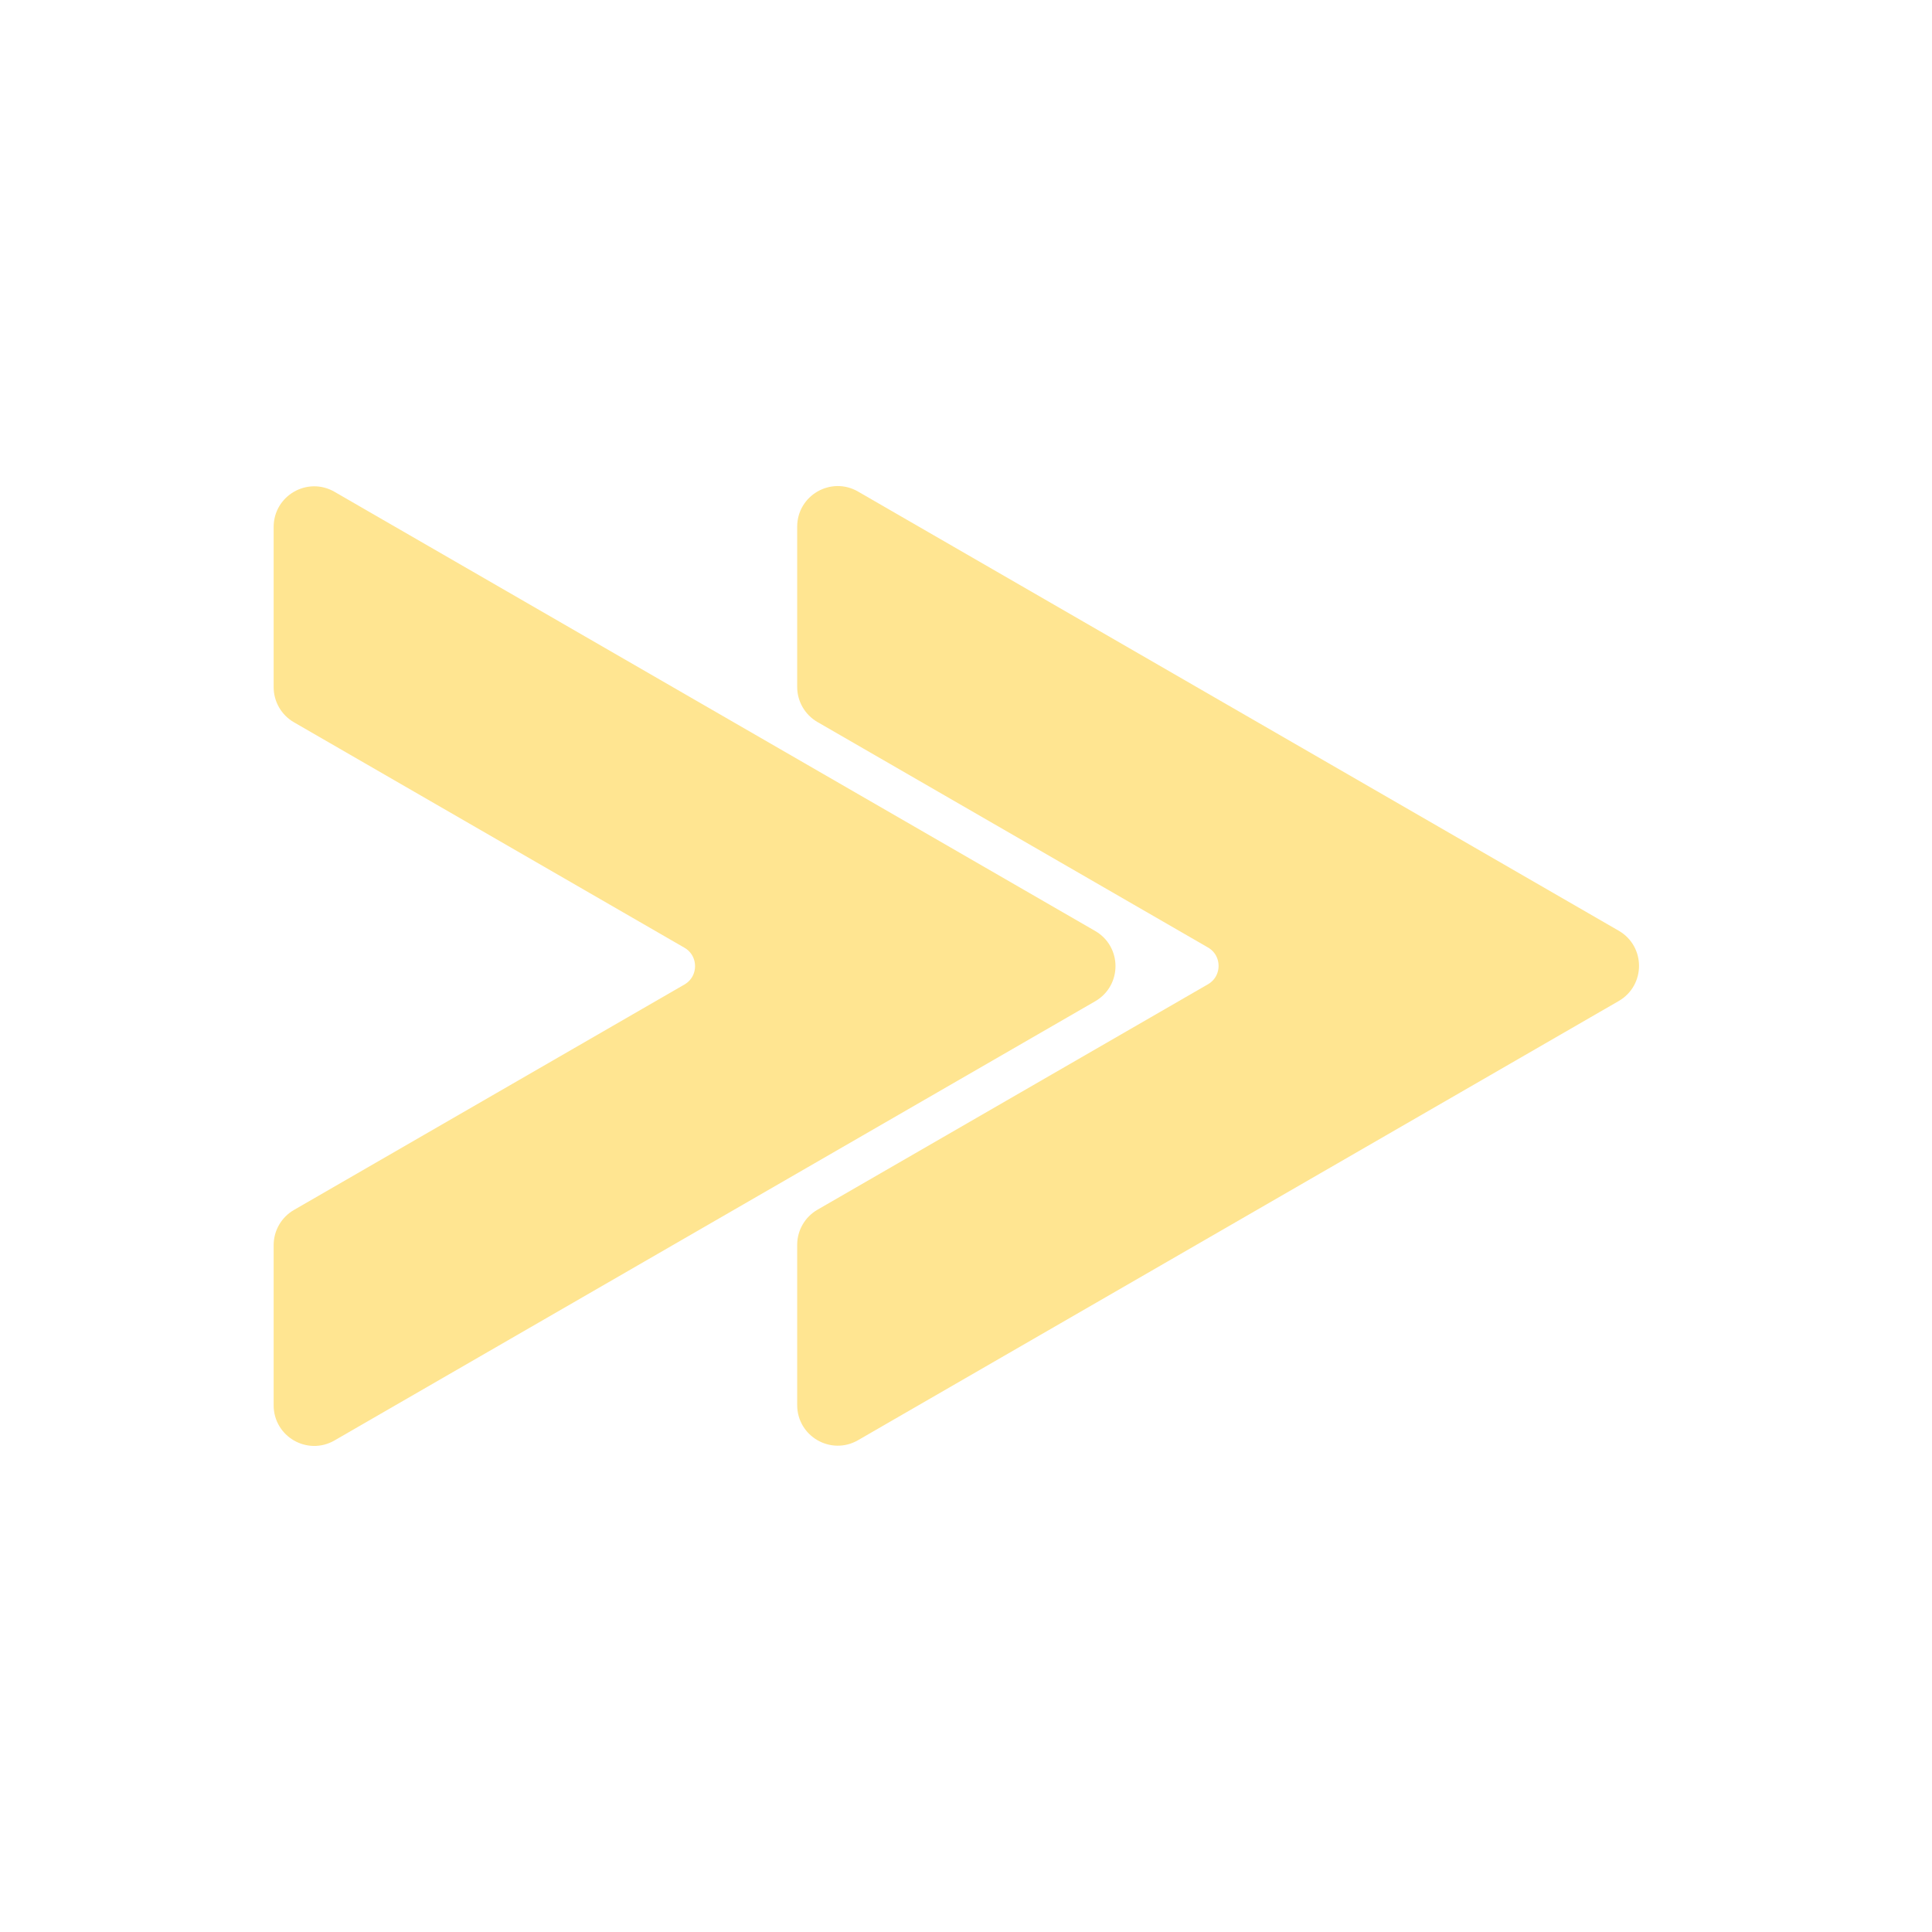
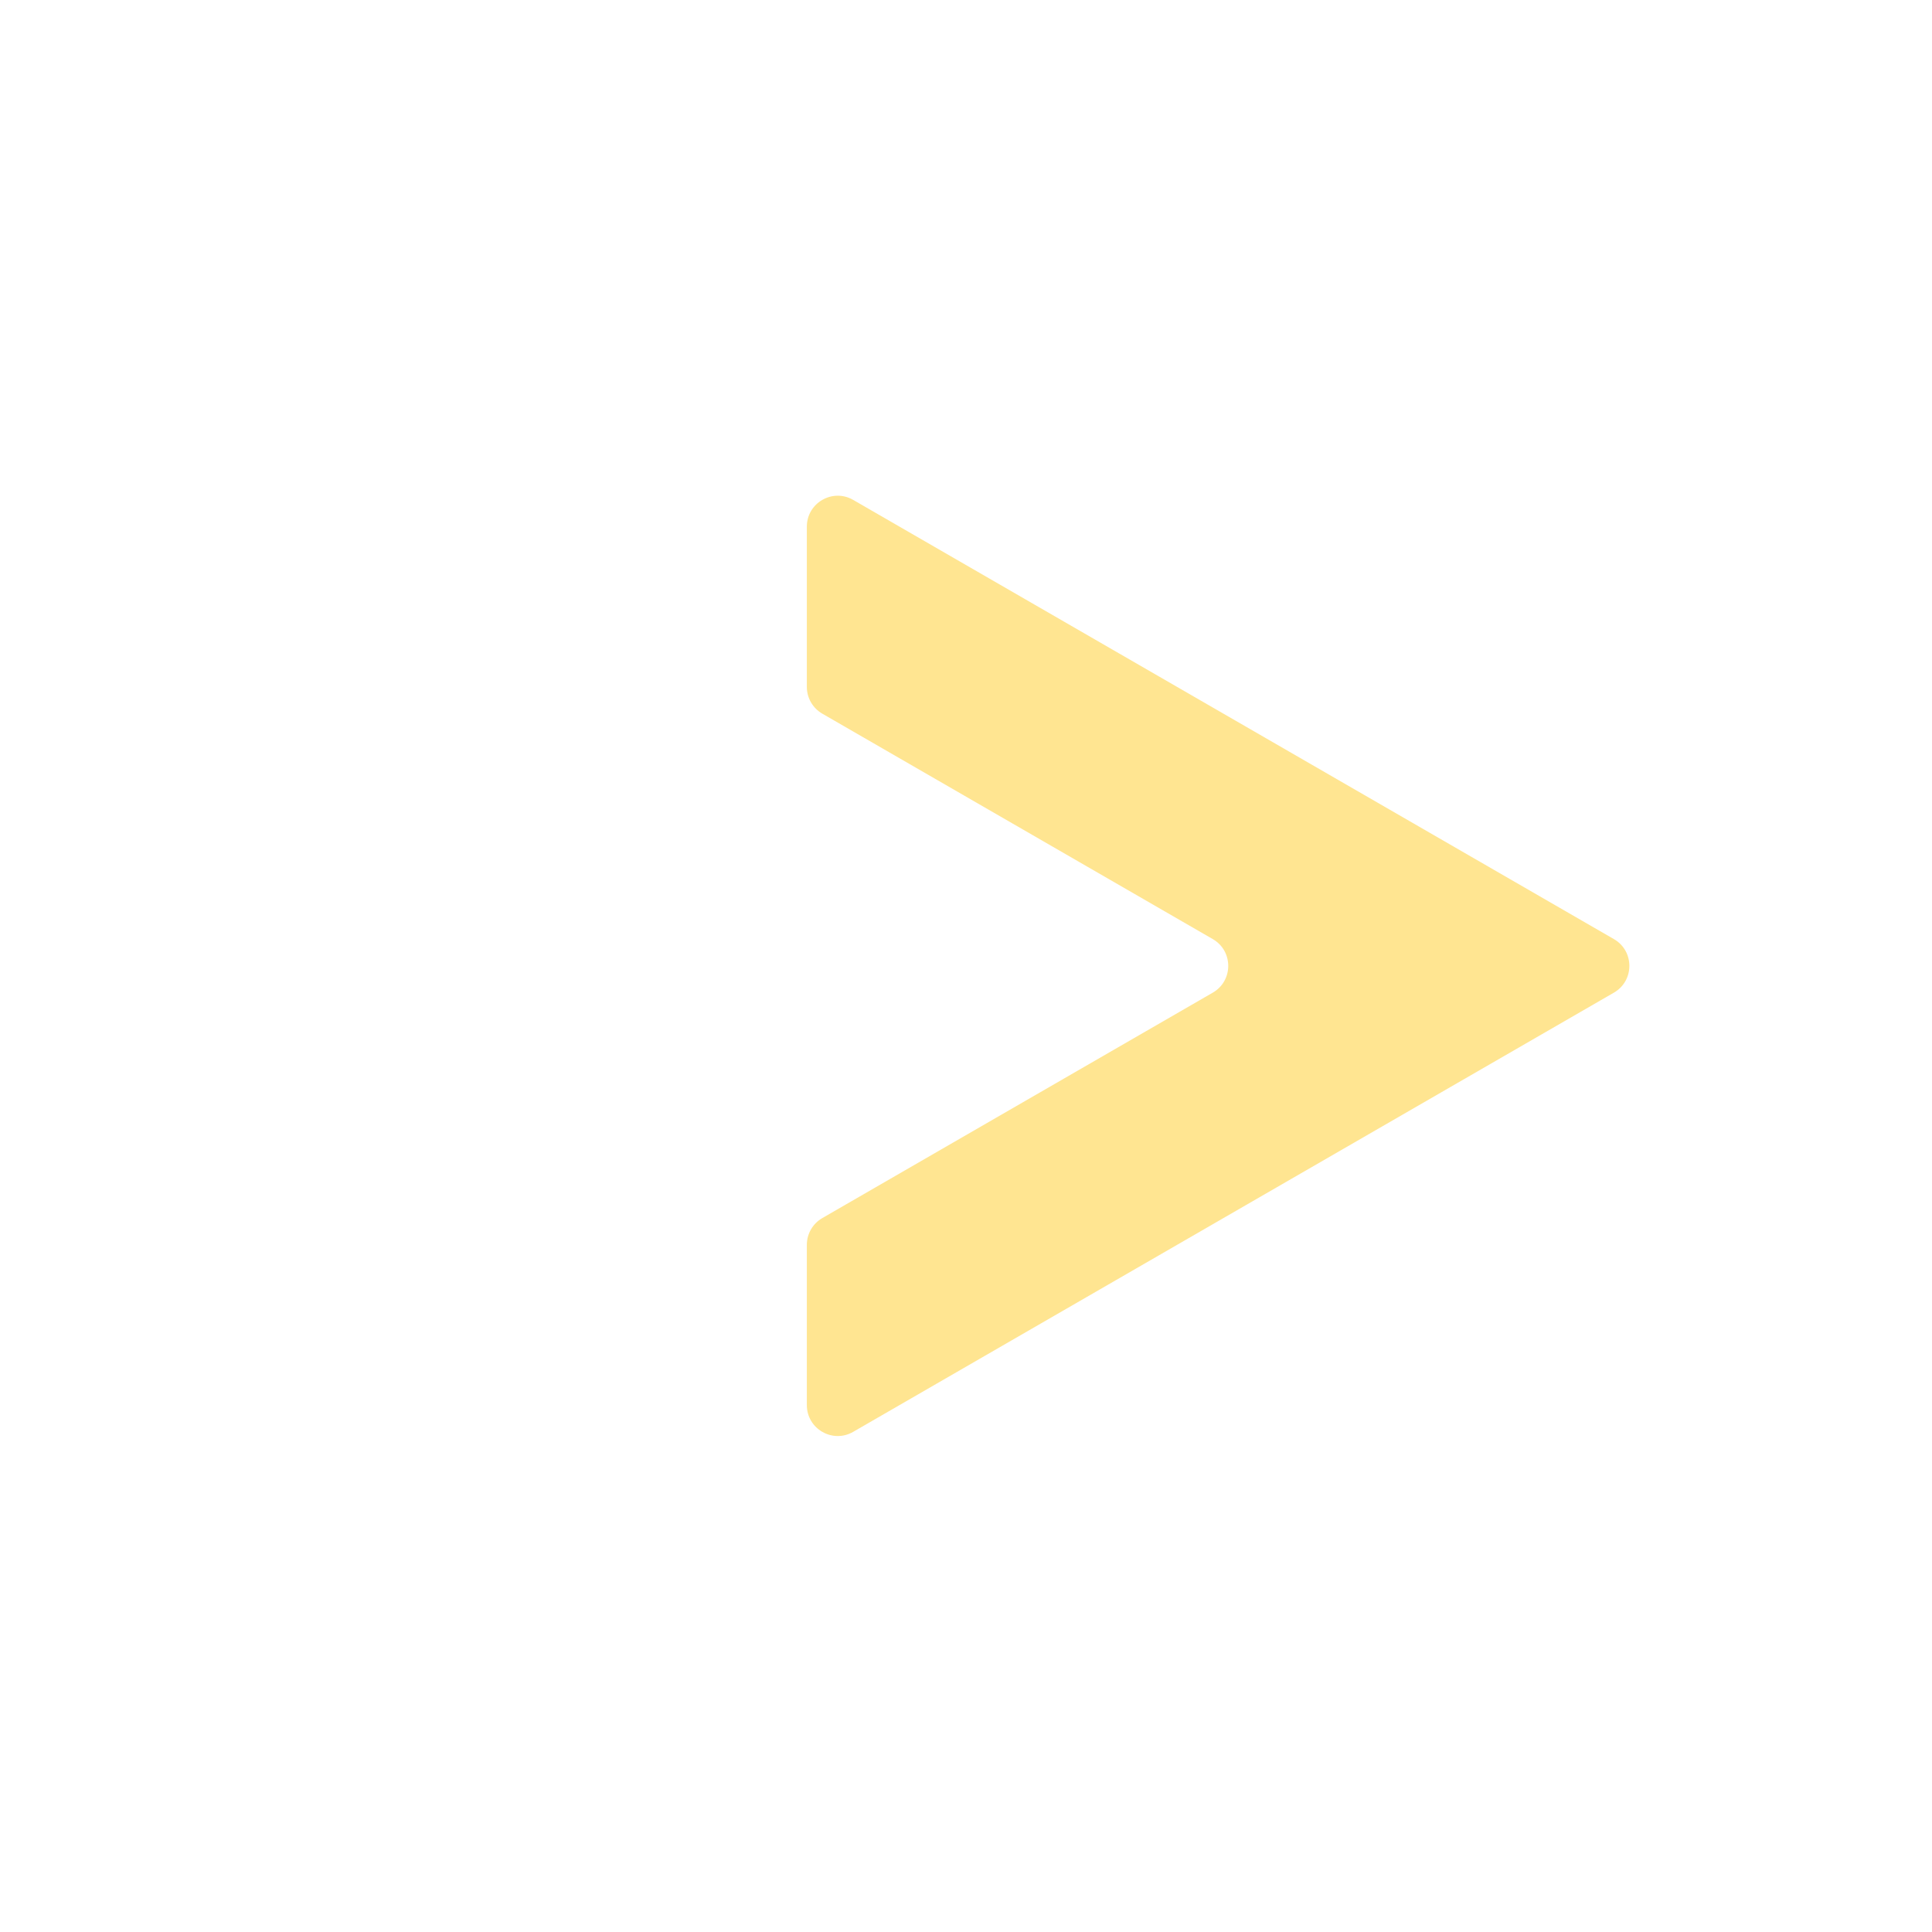
<svg xmlns="http://www.w3.org/2000/svg" width="100" height="100" viewBox="0 0 100 100" fill="none">
  <path d="M41.762 27.26V35.554C41.762 36.125 42.067 36.654 42.562 36.939L62.774 48.608C63.84 49.224 63.84 50.763 62.774 51.379L42.562 63.048C42.067 63.334 41.762 63.862 41.762 64.433V72.727C41.762 73.958 43.095 74.728 44.161 74.112L83.536 51.379C84.602 50.763 84.602 49.224 83.536 48.608L44.161 25.875C43.095 25.259 41.762 26.029 41.762 27.26Z" fill="#FFE591" />
-   <path d="M83.537 48.608L44.161 25.875C43.968 25.763 43.766 25.711 43.564 25.685L81.536 47.608C82.602 48.224 82.602 49.763 81.536 50.379L42.161 73.112C42.061 73.17 41.956 73.204 41.853 73.238C42.161 74.152 43.254 74.636 44.161 74.112L83.536 51.379C84.603 50.763 84.603 49.224 83.537 48.608Z" fill="#FFE591" />
-   <path d="M41.762 27.26V35.554C41.762 36.125 42.067 36.654 42.562 36.939L62.774 48.608C63.84 49.224 63.84 50.763 62.774 51.379L42.562 63.048C42.067 63.334 41.762 63.862 41.762 64.433V72.727C41.762 73.958 43.095 74.728 44.161 74.112L83.536 51.379C84.602 50.763 84.602 49.224 83.536 48.608L44.161 25.875C43.095 25.259 41.762 26.029 41.762 27.26Z" stroke="#FFE591" stroke-miterlimit="10" />
-   <path d="M14.664 27.273V35.567C14.664 36.138 14.969 36.667 15.464 36.952L35.676 48.621C36.742 49.237 36.742 50.776 35.676 51.392L15.464 63.061C14.969 63.347 14.664 63.875 14.664 64.446V72.74C14.664 73.971 15.997 74.741 17.063 74.125L56.438 51.392C57.504 50.776 57.504 49.237 56.438 48.621L17.063 25.888C15.997 25.272 14.664 26.042 14.664 27.273Z" fill="#FFE591" />
-   <path d="M56.438 48.621L17.063 25.888C16.87 25.776 16.668 25.724 16.466 25.698L54.438 47.621C55.504 48.237 55.504 49.776 54.438 50.392L15.063 73.125C14.963 73.183 14.858 73.217 14.755 73.251C15.063 74.165 16.156 74.649 17.063 74.125L56.438 51.392C57.505 50.776 57.505 49.237 56.438 48.621Z" fill="#FFE591" />
-   <path d="M14.664 27.273V35.567C14.664 36.138 14.969 36.667 15.464 36.952L35.676 48.621C36.742 49.237 36.742 50.776 35.676 51.392L15.464 63.061C14.969 63.347 14.664 63.875 14.664 64.446V72.74C14.664 73.971 15.997 74.741 17.063 74.125L56.438 51.392C57.504 50.776 57.504 49.237 56.438 48.621L17.063 25.888C15.997 25.272 14.664 26.042 14.664 27.273Z" stroke="#FFE591" stroke-miterlimit="10" />
</svg>